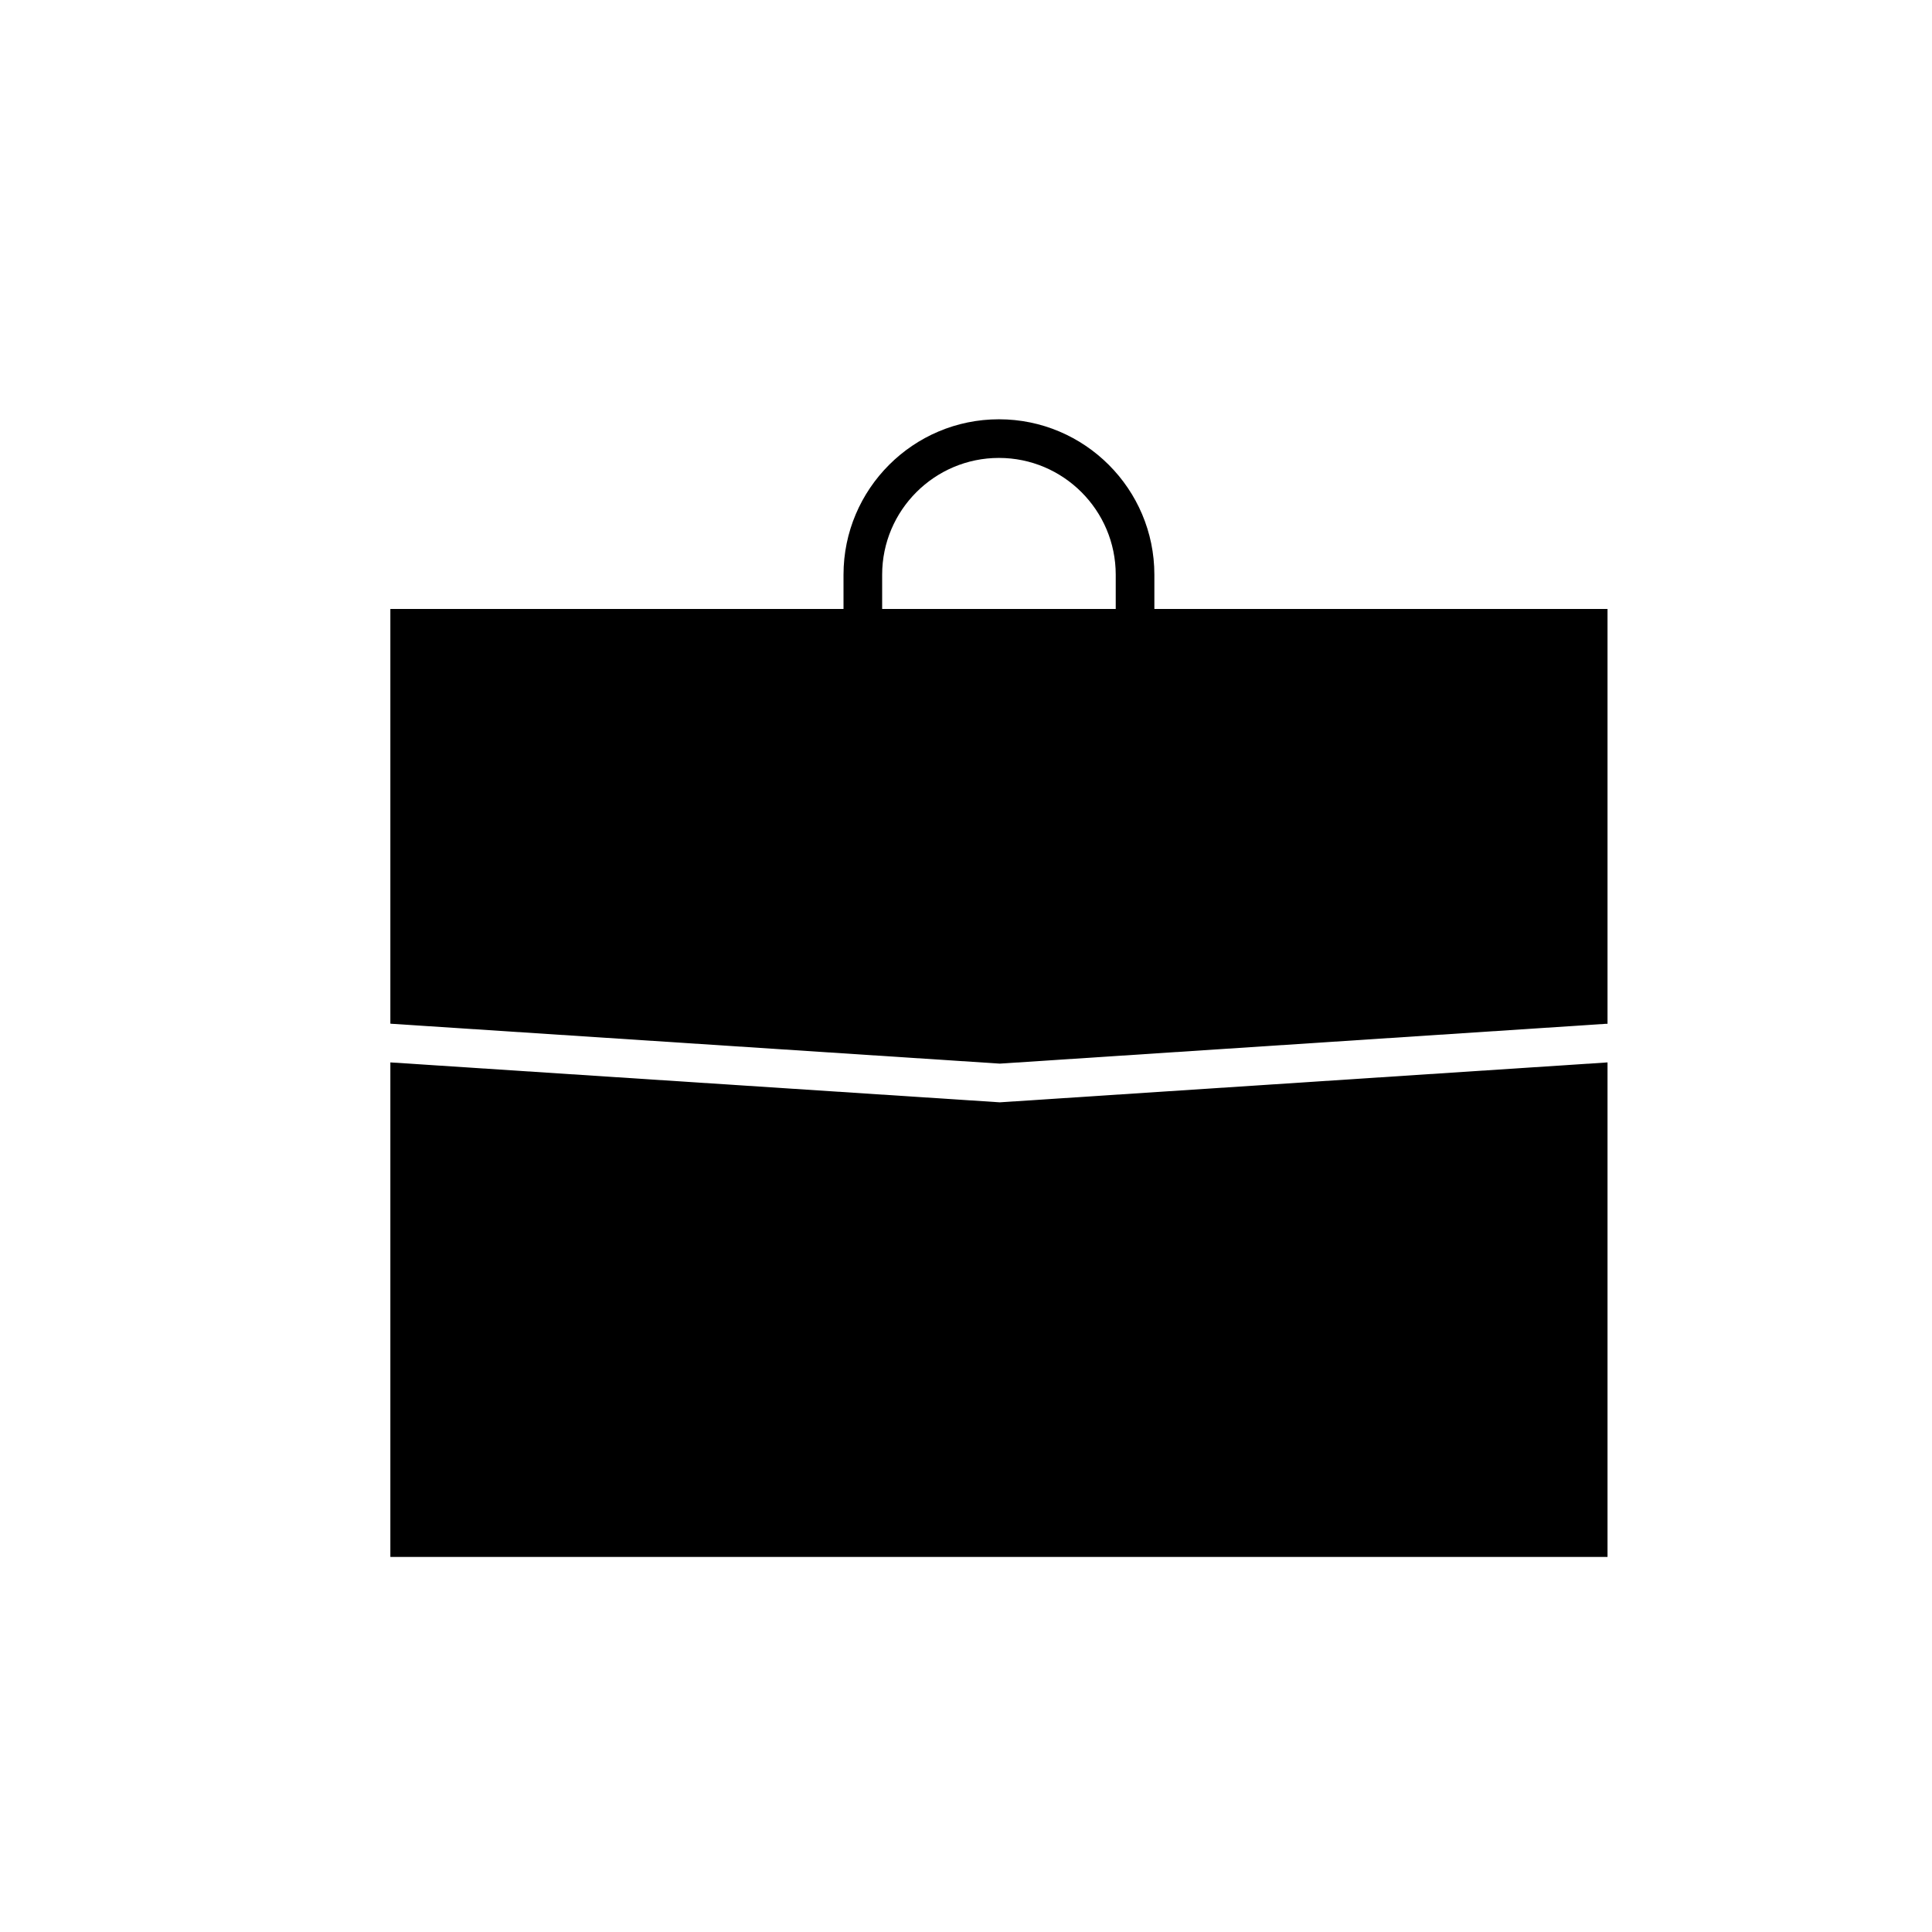
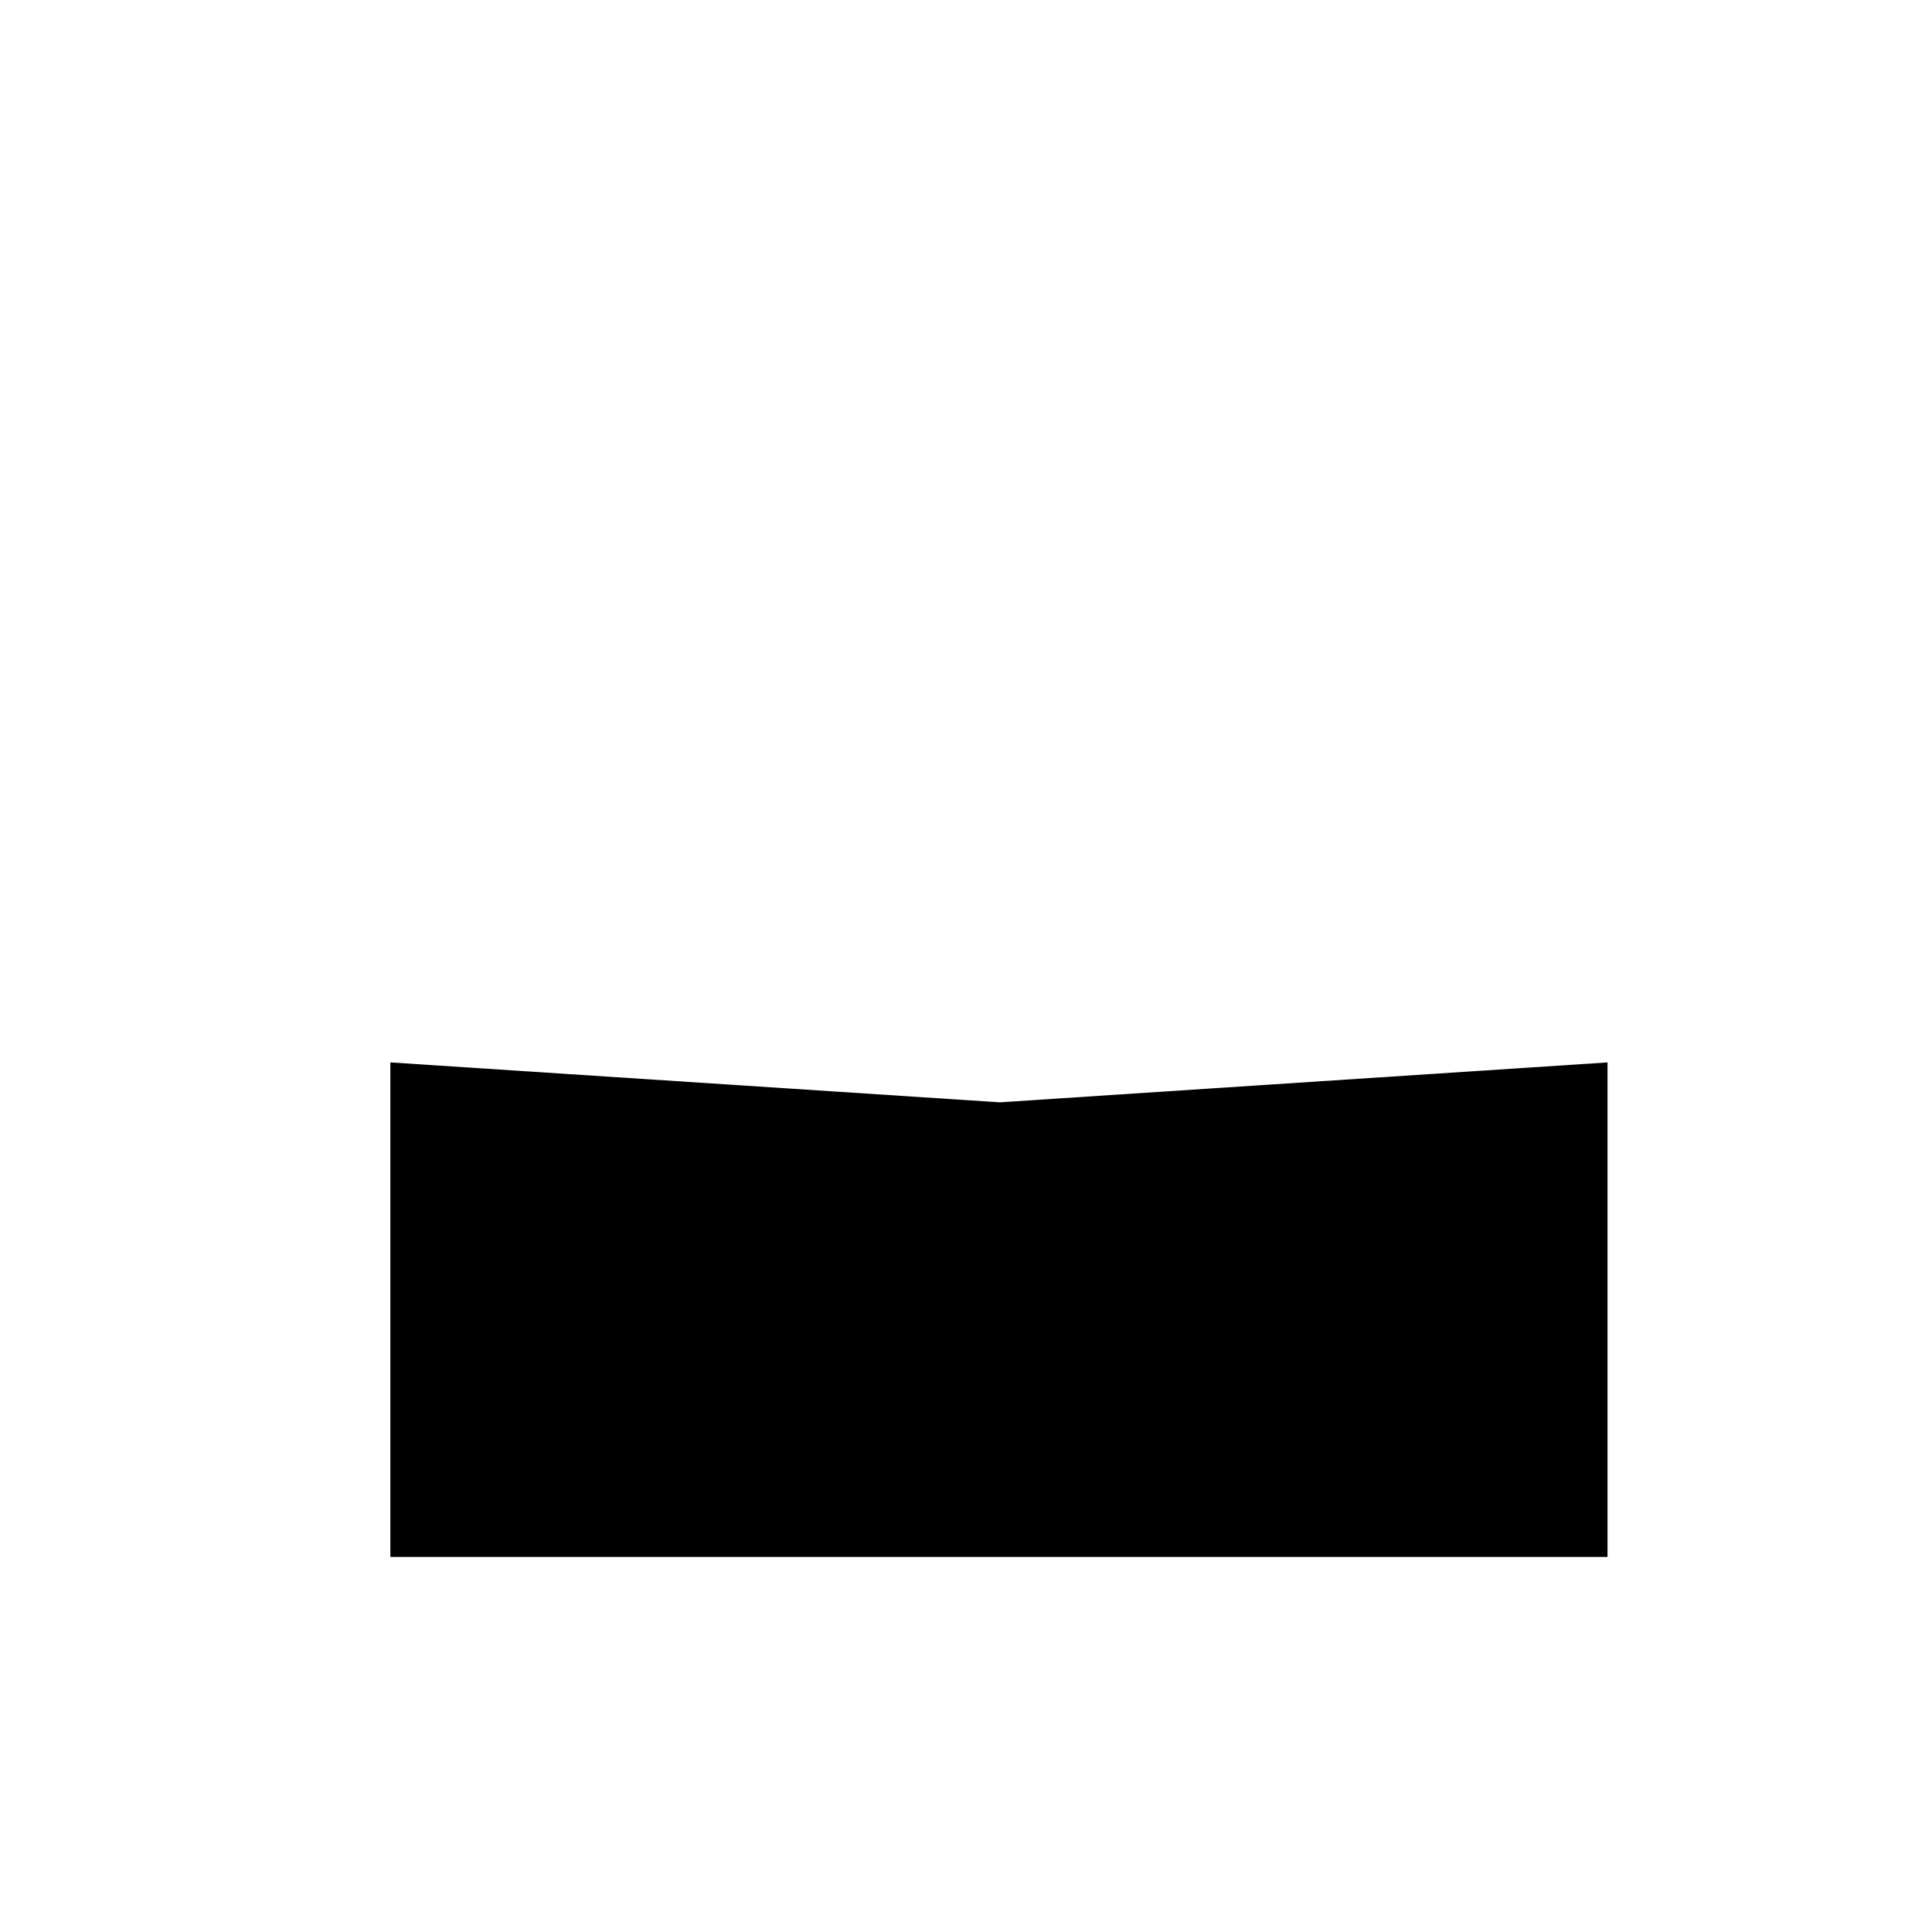
<svg xmlns="http://www.w3.org/2000/svg" version="1.1" id="Layer_1" x="0px" y="0px" width="100px" height="100px" viewBox="0 0 100 100" enable-background="new 0 0 100 100" xml:space="preserve">
-   <path fill="none" d="M57.75,29.746c0-3.333-2.712-6.045-6.045-6.045s-6.045,2.712-6.045,6.045v1.773h12.09V29.746z" />
+   <path fill="none" d="M57.75,29.746s-6.045,2.712-6.045,6.045v1.773h12.09V29.746z" />
  <polygon points="51.685,57.052 20.205,54.99 20.205,80.588 83.205,80.588 83.205,54.99 51.75,57.056 " />
  <path fill="none" d="M51.705,23.701c-3.333,0-6.045,2.712-6.045,6.045v1.773h12.09v-1.773C57.75,26.413,55.038,23.701,51.705,23.701  z" />
-   <path d="M83.205,31.52H59.75v-1.773c0-4.436-3.609-8.045-8.045-8.045c-4.436,0-8.045,3.609-8.045,8.045v1.773H20.205v21.464  l0.067,0.007l31.478,2.062l31.388-2.062h0.067V31.52z M57.75,31.52H45.66v-1.773c0-3.333,2.712-6.045,6.045-6.045  s6.045,2.712,6.045,6.045V31.52z" />
</svg>